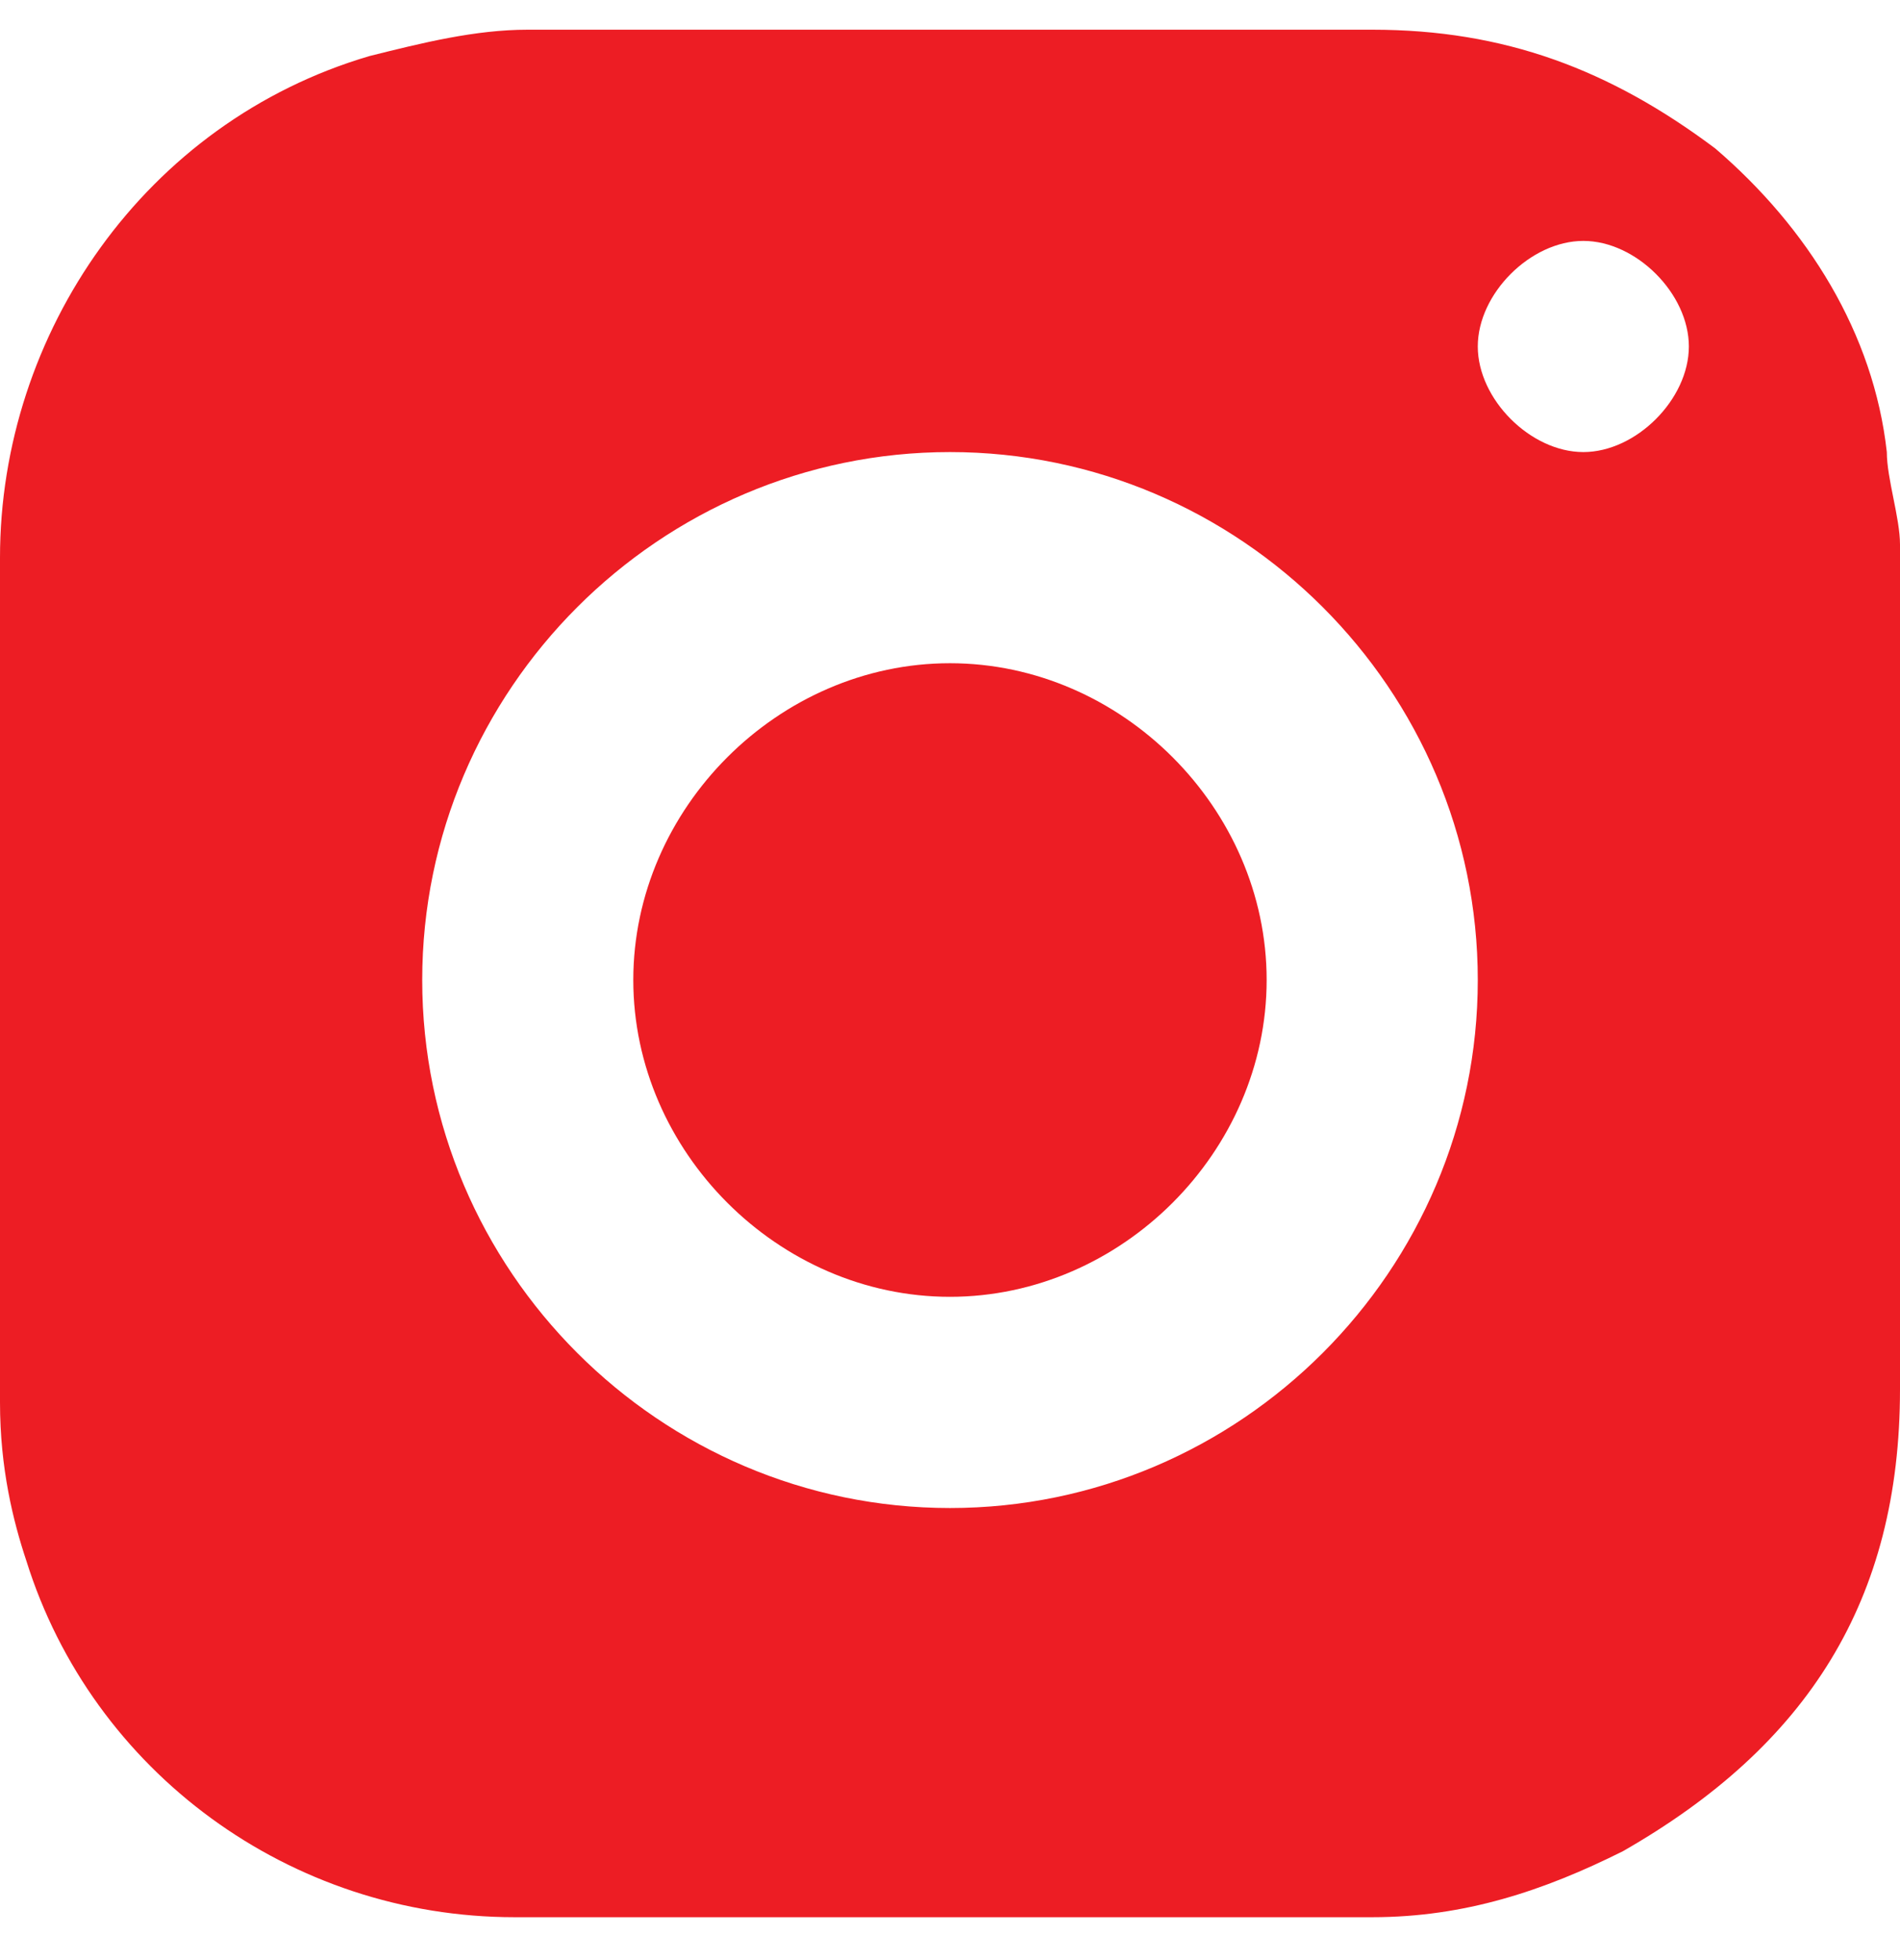
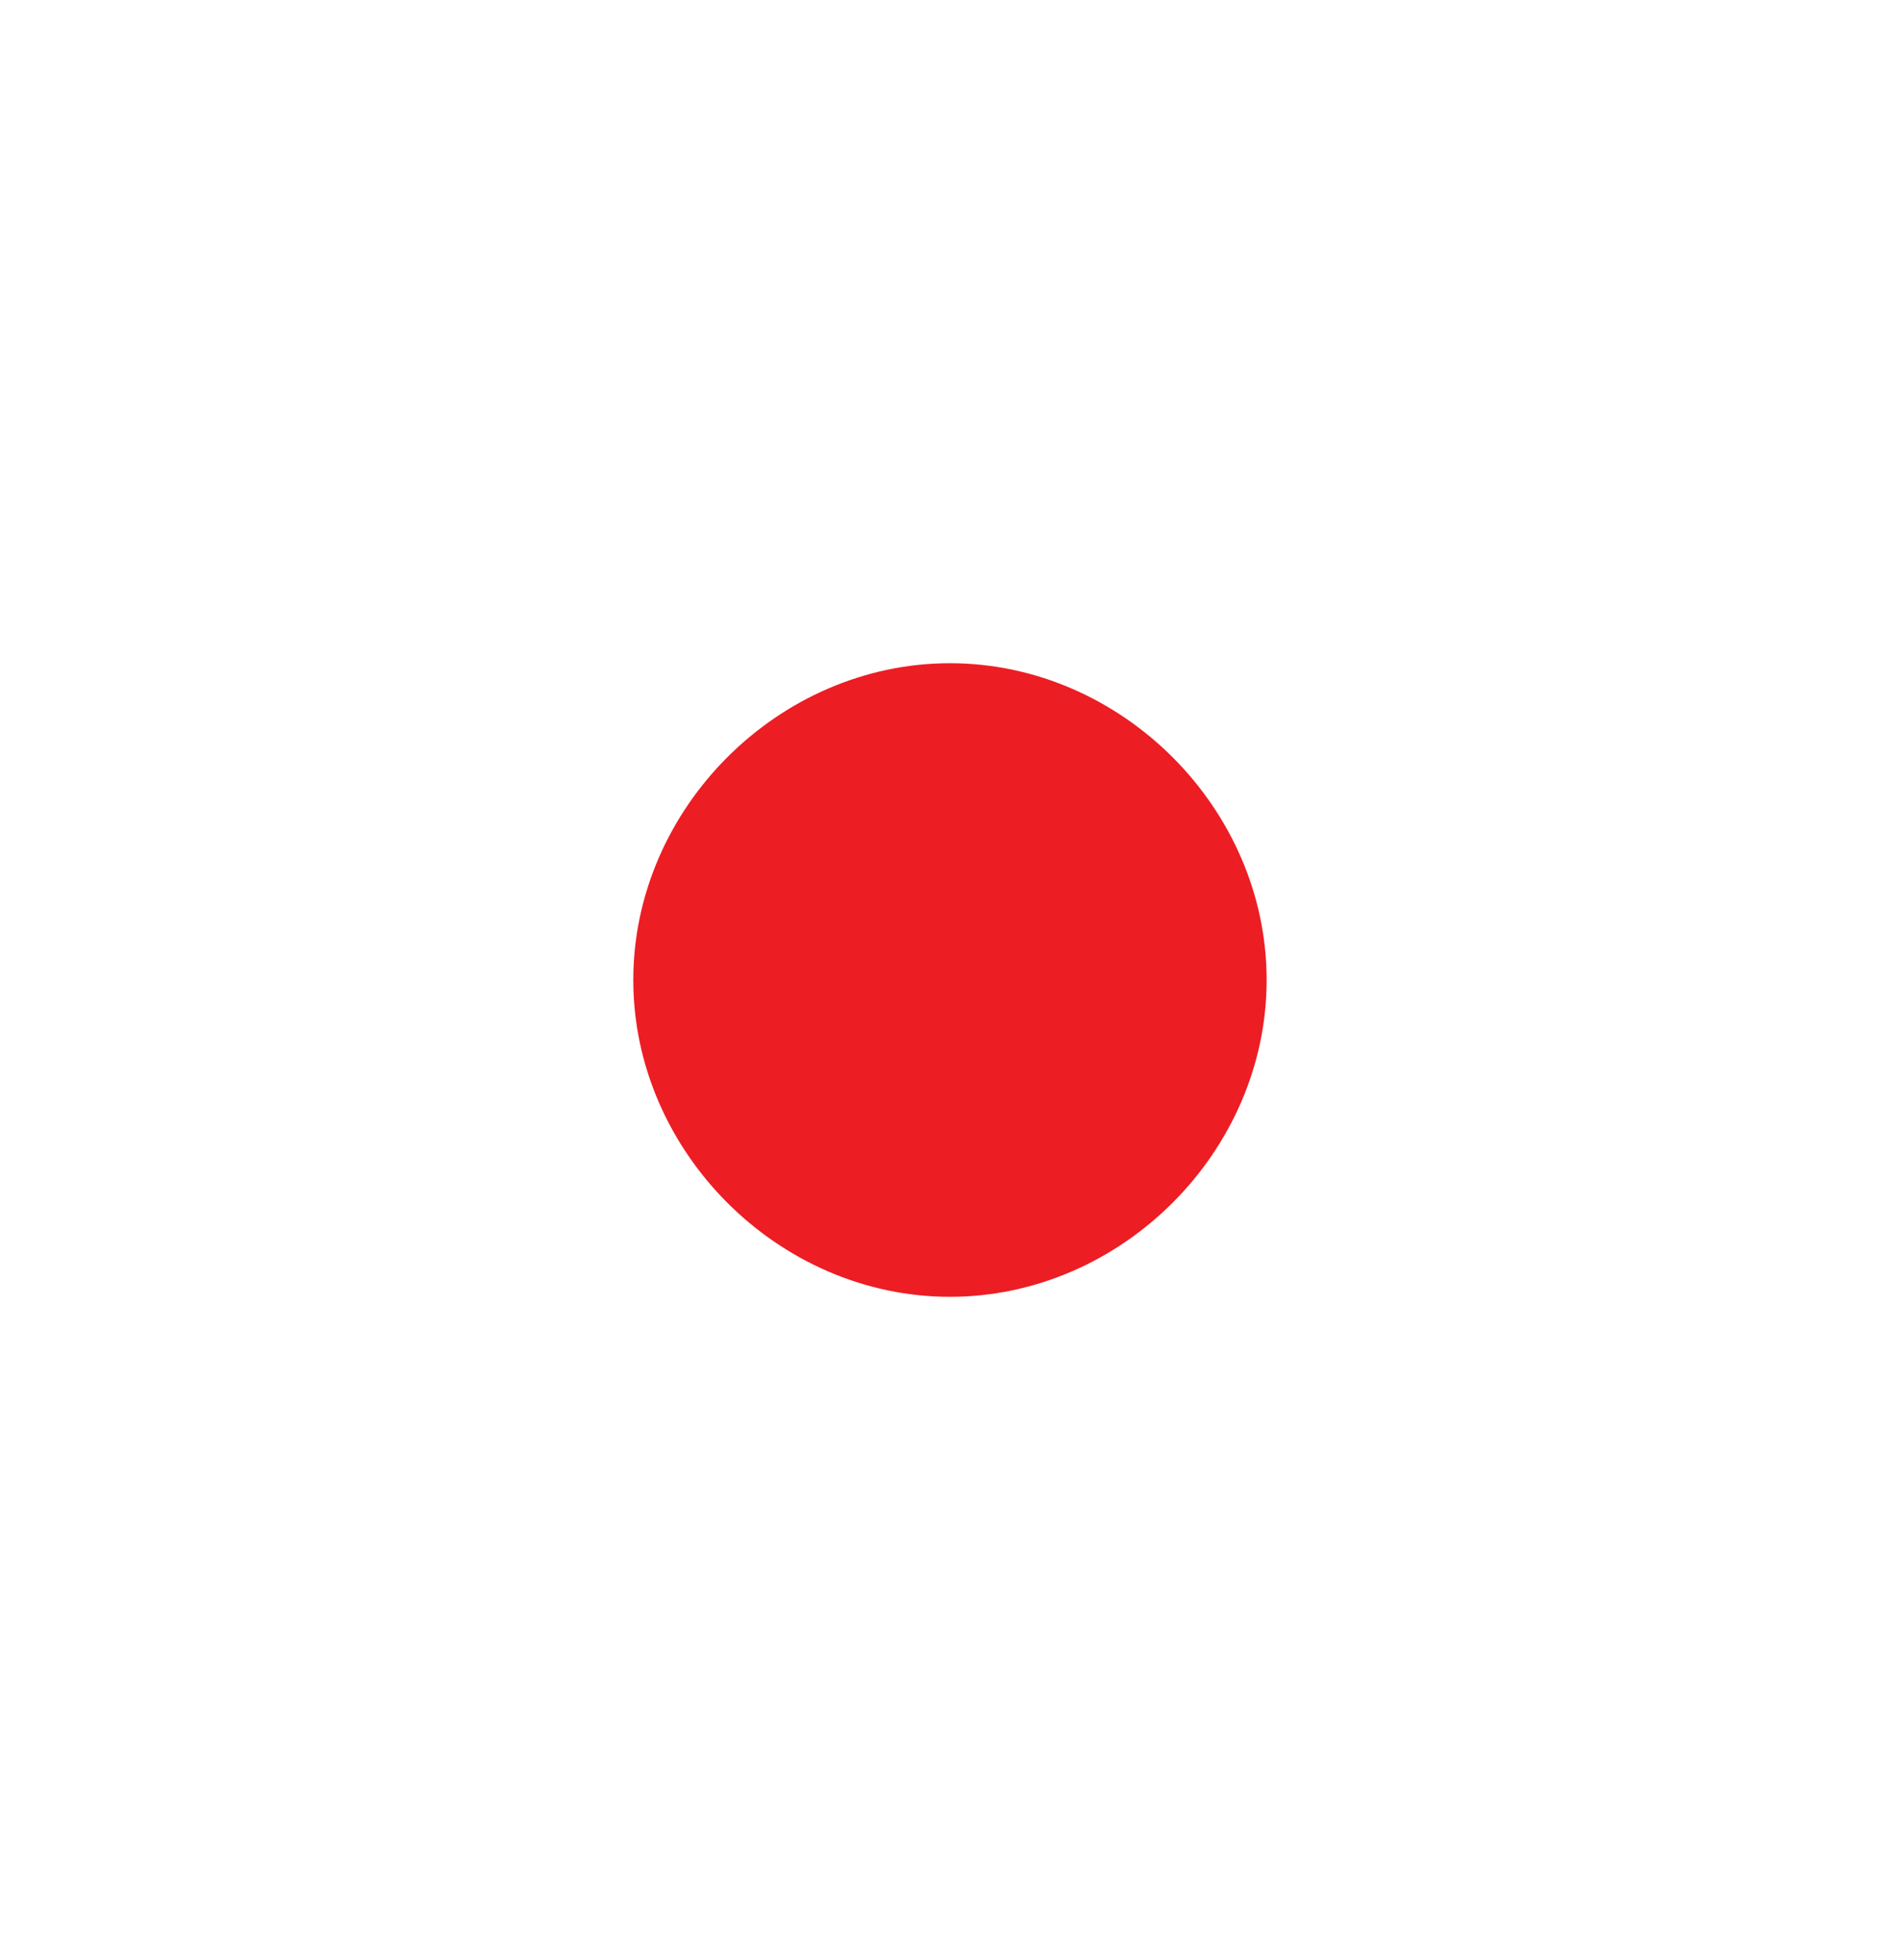
<svg xmlns="http://www.w3.org/2000/svg" width="32" height="33" viewBox="0 0 32 33" fill="none">
  <g clip-path="url(#clip0_188_4)">
-     <path d="M16 0.5C18.444 0.5 20.889 0.5 23.111 0.5C25.333 0.5 27.111 1.167 28.889 2.5C30.444 3.833 31.556 5.611 31.778 7.611C31.778 8.056 32 8.722 32 9.167C32 13.833 32 18.722 32 23.389C32 26.944 30.444 29.389 27.333 31.167C26 31.833 24.667 32.278 23.111 32.278C18.222 32.278 13.556 32.278 8.667 32.278C4.889 32.278 1.556 29.833 0.444 26.278C0.222 25.611 0 24.722 0 23.611C0 18.944 0 14.056 0 9.389C0 5.611 2.444 2.056 6.222 0.944C7.111 0.722 8 0.5 8.889 0.5C11.333 0.5 13.778 0.5 16 0.5ZM16 25.389C20.889 25.389 24.889 21.389 24.889 16.5C24.889 11.611 20.889 7.611 16 7.611C11.111 7.611 7.111 11.611 7.111 16.5C7.111 21.389 11.111 25.389 16 25.389ZM28.444 5.833C28.444 4.944 27.556 4.056 26.667 4.056C25.778 4.056 24.889 4.944 24.889 5.833C24.889 6.722 25.778 7.611 26.667 7.611C27.556 7.611 28.444 6.722 28.444 5.833Z" fill="#ED1D24" />
    <path d="M15.999 21.833C13.111 21.833 10.666 19.388 10.666 16.499C10.666 13.61 13.111 11.166 15.999 11.166C18.888 11.166 21.333 13.61 21.333 16.499C21.333 19.388 18.888 21.833 15.999 21.833Z" fill="#ED1D24" />
  </g>
  <defs>
    <clipPath id="clip0_188_4">
      <rect width="32" height="32" fill="white" transform="translate(0 0.5)" />
    </clipPath>
  </defs>
</svg>